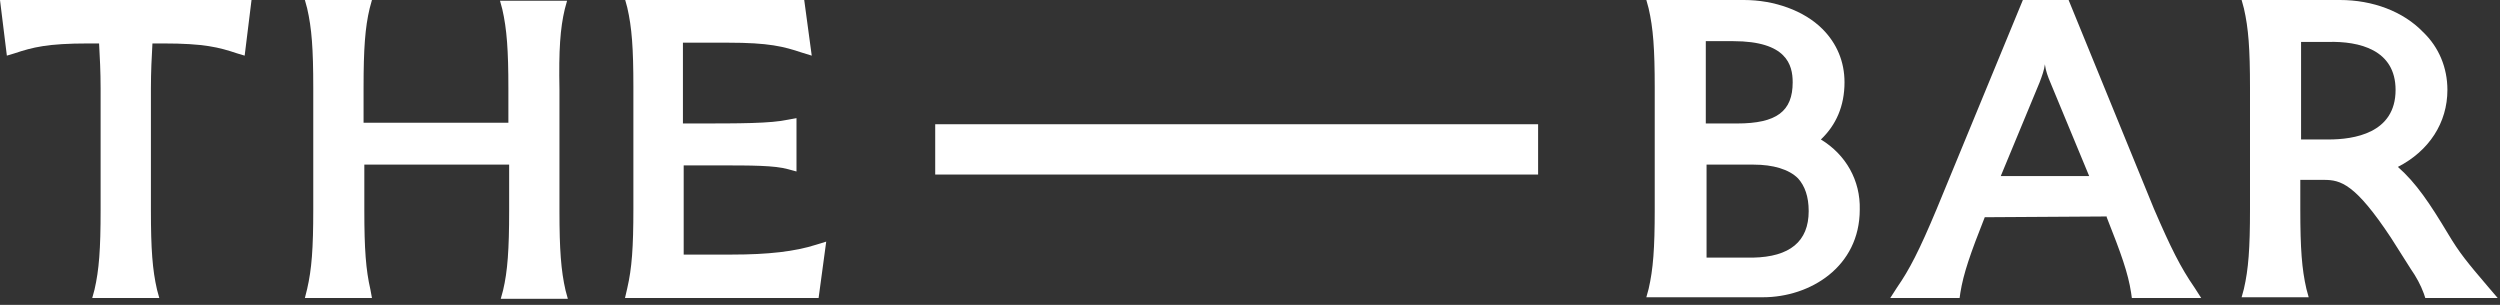
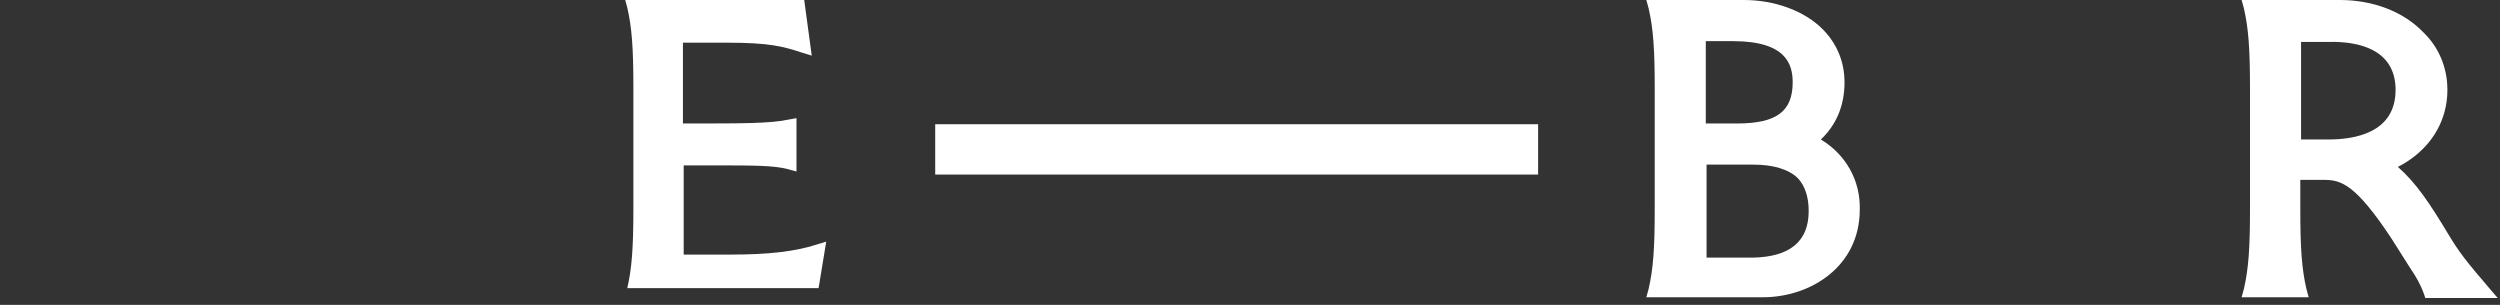
<svg xmlns="http://www.w3.org/2000/svg" viewBox="0 0 328 40" fill="none">
  <rect x="0" y="0" width="328" height="40" fill="#333333" stroke="none" />
  <g clip-path="url(#clip0_4_97)">
-     <path d="M0.9 7.3L1.9 7C4.3 6.2 6.2 5.7 11.6 5.7H13C13.1 7.5 13.2 9.4 13.2 11.6V27.6C13.2 32.7 13 35.4 12.4 38L12.1 39.1H20.9L20.6 38C20 35.4 19.8 32.7 19.8 27.6V11.6C19.8 9.4 19.9 7.5 20 5.7H21.4C26.8 5.7 28.7 6.2 31.1 7L32.1 7.3L33 0H0L0.9 7.3Z" fill="#FFFFFF" />
-     <path d="M74.1 1.2L74.4 0.1H65.6L65.9 1.2C66.5 3.8 66.7 6.6 66.7 11.6V16.1H47.7V11.5C47.7 6.4 47.9 3.6 48.5 1.1L48.8 0H40L40.3 1.1C40.9 3.7 41.1 6.4 41.1 11.5V27.5C41.1 32.6 40.9 35.3 40.3 37.9L40 39.1H48.8L48.6 38C48 35.4 47.8 32.7 47.8 27.6V21.6H66.8V27.7C66.8 32.7 66.6 35.6 66 38.1L65.7 39.2H74.5L74.2 38.1C73.6 35.5 73.4 32.7 73.4 27.7V11.7C73.3 6.6 73.5 3.7 74.1 1.2Z" fill="#FFFFFF" />
-     <path d="M96 33.4H89.7V21.7H94C98.7 21.7 101.6 21.7 103.4 22.2L104.5 22.5V15.5L103.4 15.7C101.1 16.2 97.2 16.2 90.9 16.2H89.6V5.6H95.5C100.9 5.6 102.8 6.1 105.2 6.9L106.5 7.3L105.5 -0.1H82L82.3 1C82.9 3.6 83.1 6.3 83.1 11.4V27.4C83.1 32.5 82.9 35.2 82.3 37.8L82 39.1H107.4L108.4 31.7L107.1 32.1C104.3 33 100.8 33.4 96 33.4Z" fill="#FFFFFF" />
+     <path d="M96 33.4H89.7V21.7H94C98.7 21.7 101.6 21.7 103.4 22.2L104.5 22.5V15.5L103.4 15.7C101.1 16.2 97.2 16.2 90.9 16.2H89.6V5.6H95.5C100.9 5.6 102.8 6.1 105.2 6.9L106.5 7.3L105.5 -0.1H82L82.3 1C82.9 3.6 83.1 6.3 83.1 11.4V27.4C83.1 32.5 82.9 35.2 82.3 37.8H107.4L108.4 31.7L107.1 32.1C104.3 33 100.8 33.4 96 33.4Z" fill="#FFFFFF" />
    <path d="M238.9 18.3C240.9 16.4 242 13.9 242 10.8C242 8.1 241 5.7 239.1 3.8C236.7 1.4 232.8 0 228.8 0H216L216.3 1.1C216.9 3.7 217.1 6.4 217.1 11.5V27.5C217.1 32.6 216.9 35.3 216.3 37.9L216 39H231.3C237.5 39 244 35 244 27.5C244.1 23.7 242.2 20.3 238.9 18.3ZM223.8 16.2V5.4H227.4C234.4 5.4 235.2 8.5 235.2 10.8C235.2 14.6 233.1 16.2 227.9 16.2H223.8ZM237.3 27.7C237.3 31.7 234.8 33.7 230 33.8H223.9V21.6H230.1C232.6 21.6 234.7 22.2 235.9 23.4C236.8 24.4 237.3 25.8 237.3 27.7Z" fill="#FFFFFF" />
-     <path d="M282.6 27.4L271.4 0H265.4L254.1 27.4C251.8 32.9 250.5 35.4 248.9 37.7L248 39.1H257.1L257.2 38.4C257.6 35.9 258.5 33.3 260.4 28.5L276.4 28.4V28.5C278.3 33.3 279.2 35.8 279.6 38.4L279.7 39.1H288.8L287.9 37.7C286.1 35.1 284.8 32.5 282.6 27.4ZM274.1 23.1H262.5L267.6 10.8C267.9 10 268.2 9.2 268.3 8.4V8.5C268.4 9.3 268.7 10.1 269 10.8L274.1 23.1Z" fill="#FFFFFF" />
    <path d="M326.5 37.7C323.6 34.3 322.7 33.2 321.2 30.7C318.8 26.7 317 24 314.6 21.9C318.7 19.8 321.1 16.1 321.1 11.8C321.1 8.9 320 6.2 317.9 4.2C315.3 1.5 311.3 0 307 0H306.9H294.1L294.4 1.1C295 3.7 295.2 6.4 295.2 11.5V27.5C295.2 32.6 295 35.3 294.4 37.9L294.1 39H302.9L302.6 37.9C302 35.3 301.8 32.6 301.8 27.5V23.6H304.9C307.1 23.6 309 24.1 313.7 31.2L316.3 35.3C317 36.3 317.6 37.4 318 38.5L318.2 39.1H327.7L326.5 37.7ZM314.3 11.8C314.3 17.5 308.8 18.3 305.5 18.3H301.9V11.6C301.9 9.3 301.9 7.3 301.9 5.5H305.5C309.5 5.4 314.3 6.5 314.3 11.8Z" fill="#FFFFFF" />
    <path d="M201.8 16.3H122.7V22.9H201.8V16.3Z" fill="#FFFFFF" />
  </g>
  <defs>
    <clipPath id="clip0_4_97">
      <rect width="327.8" height="39.2" fill="white" />
    </clipPath>
  </defs>
</svg>